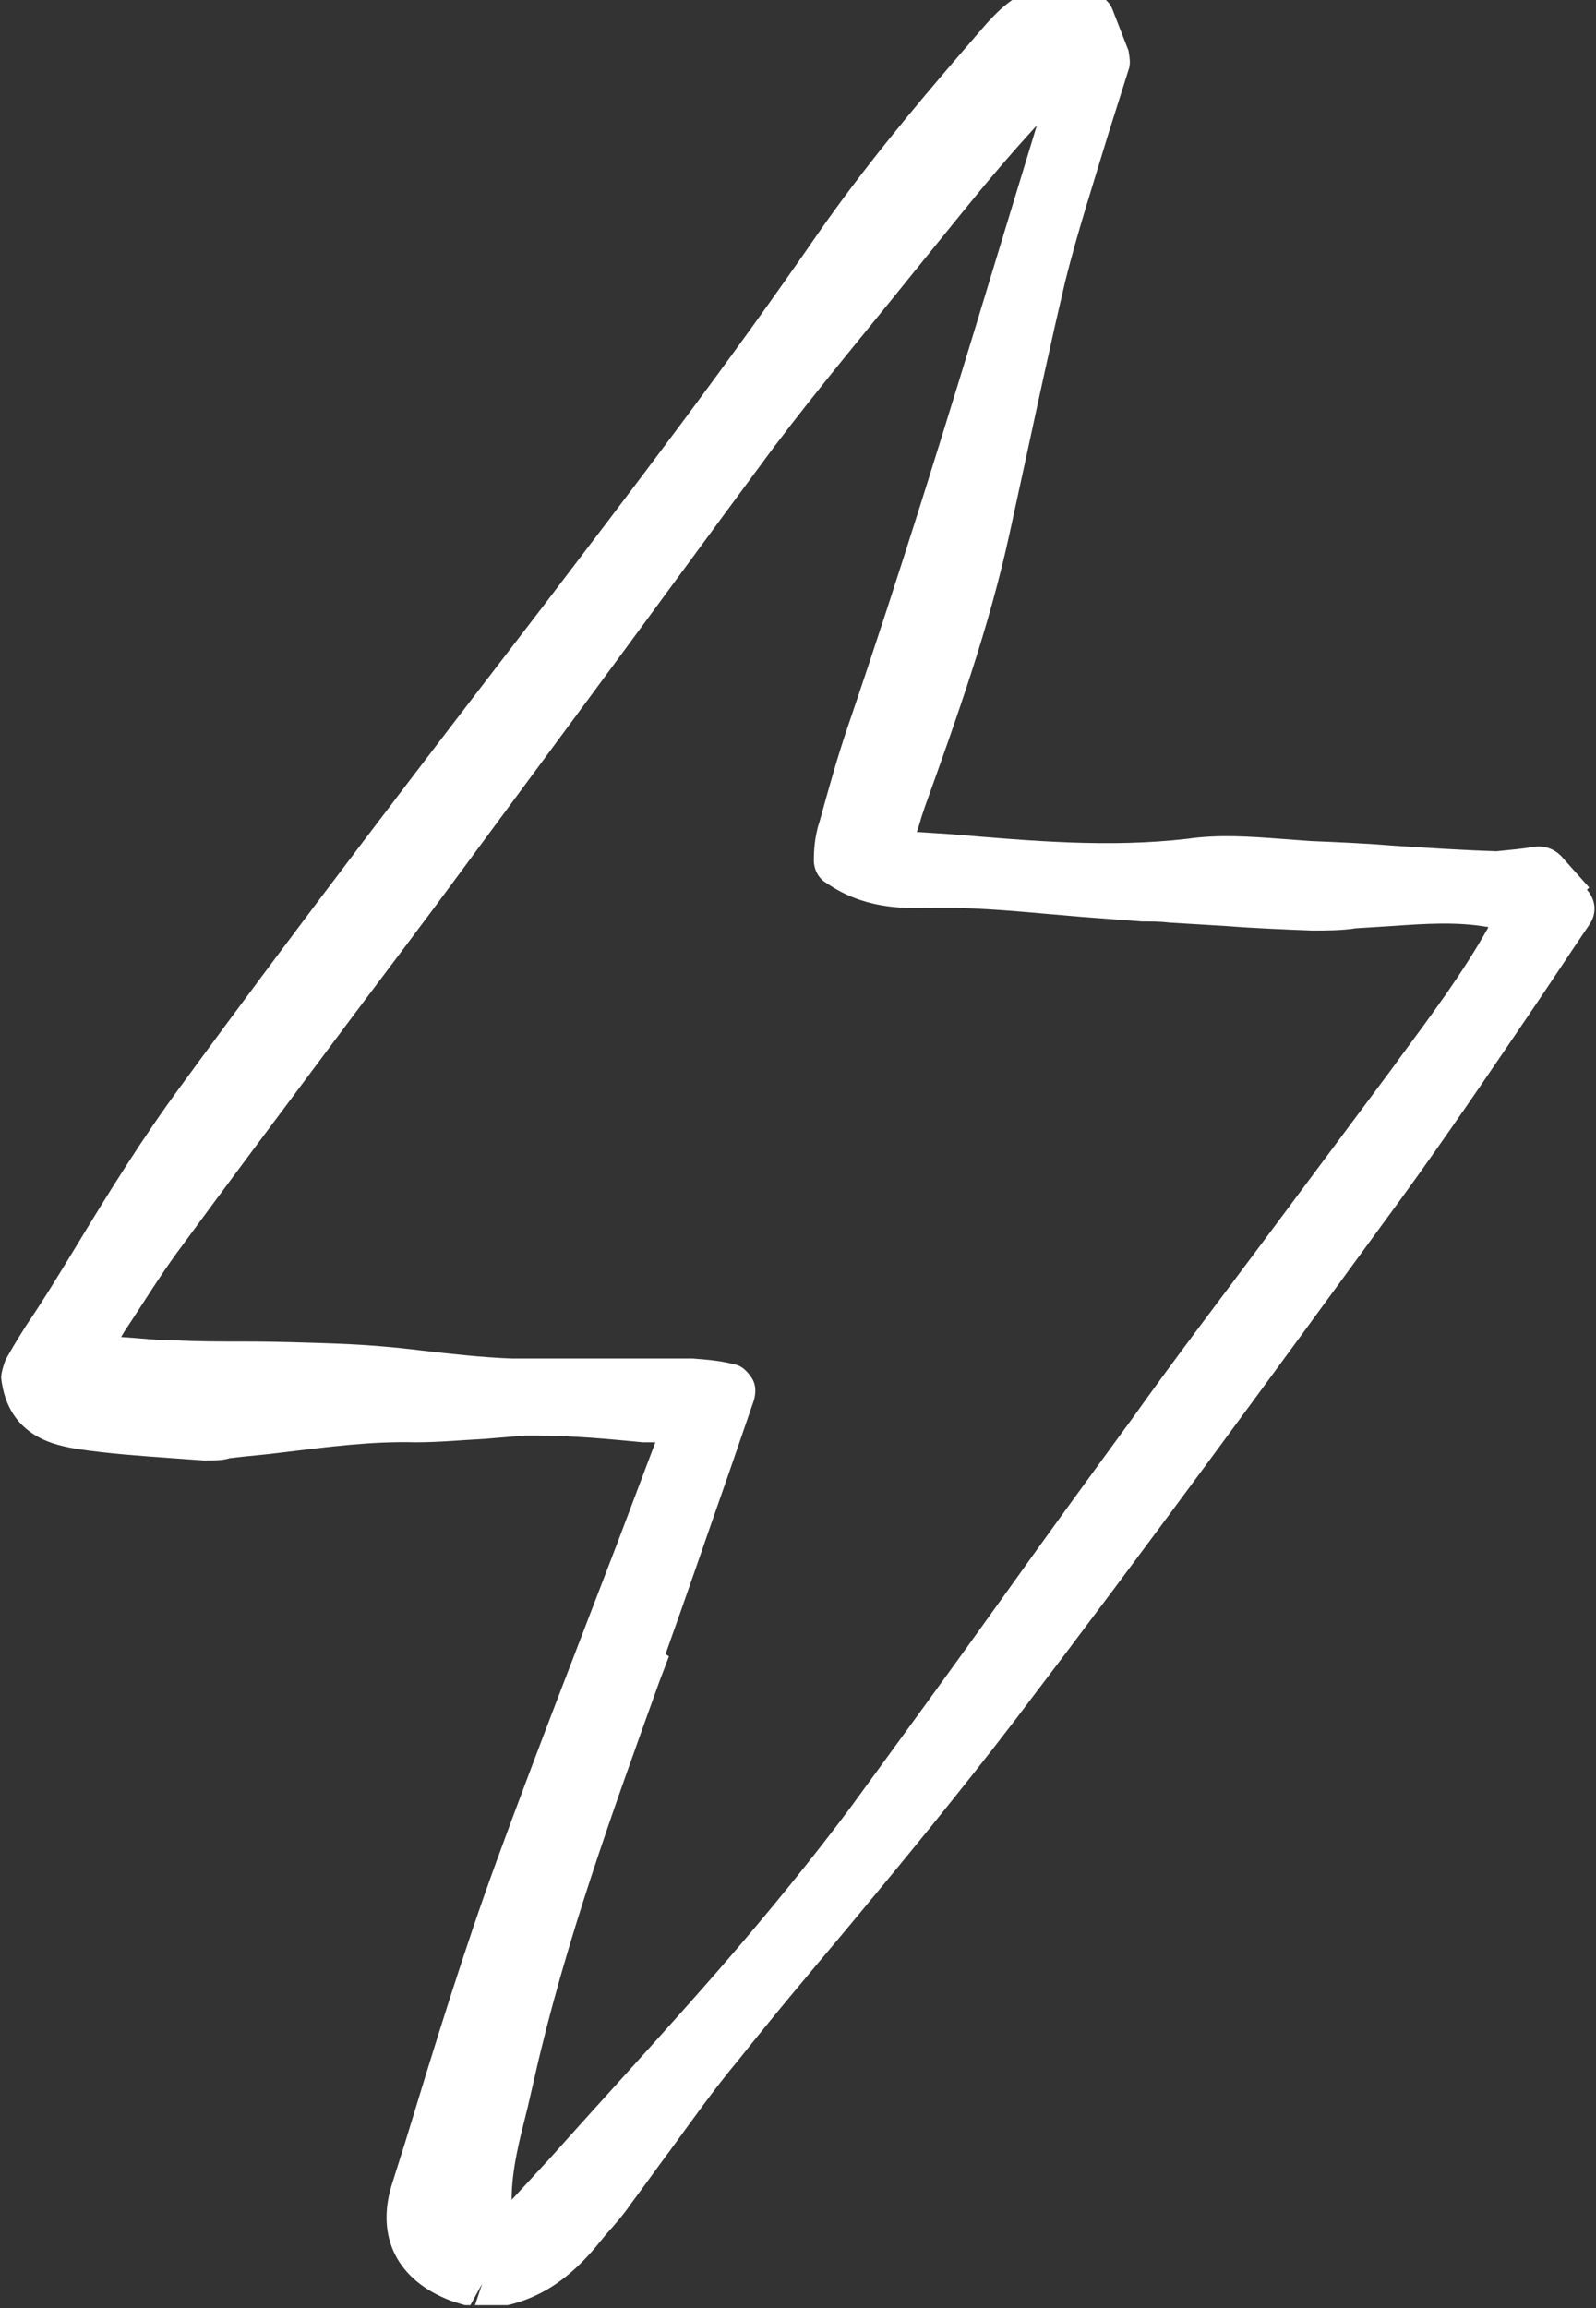
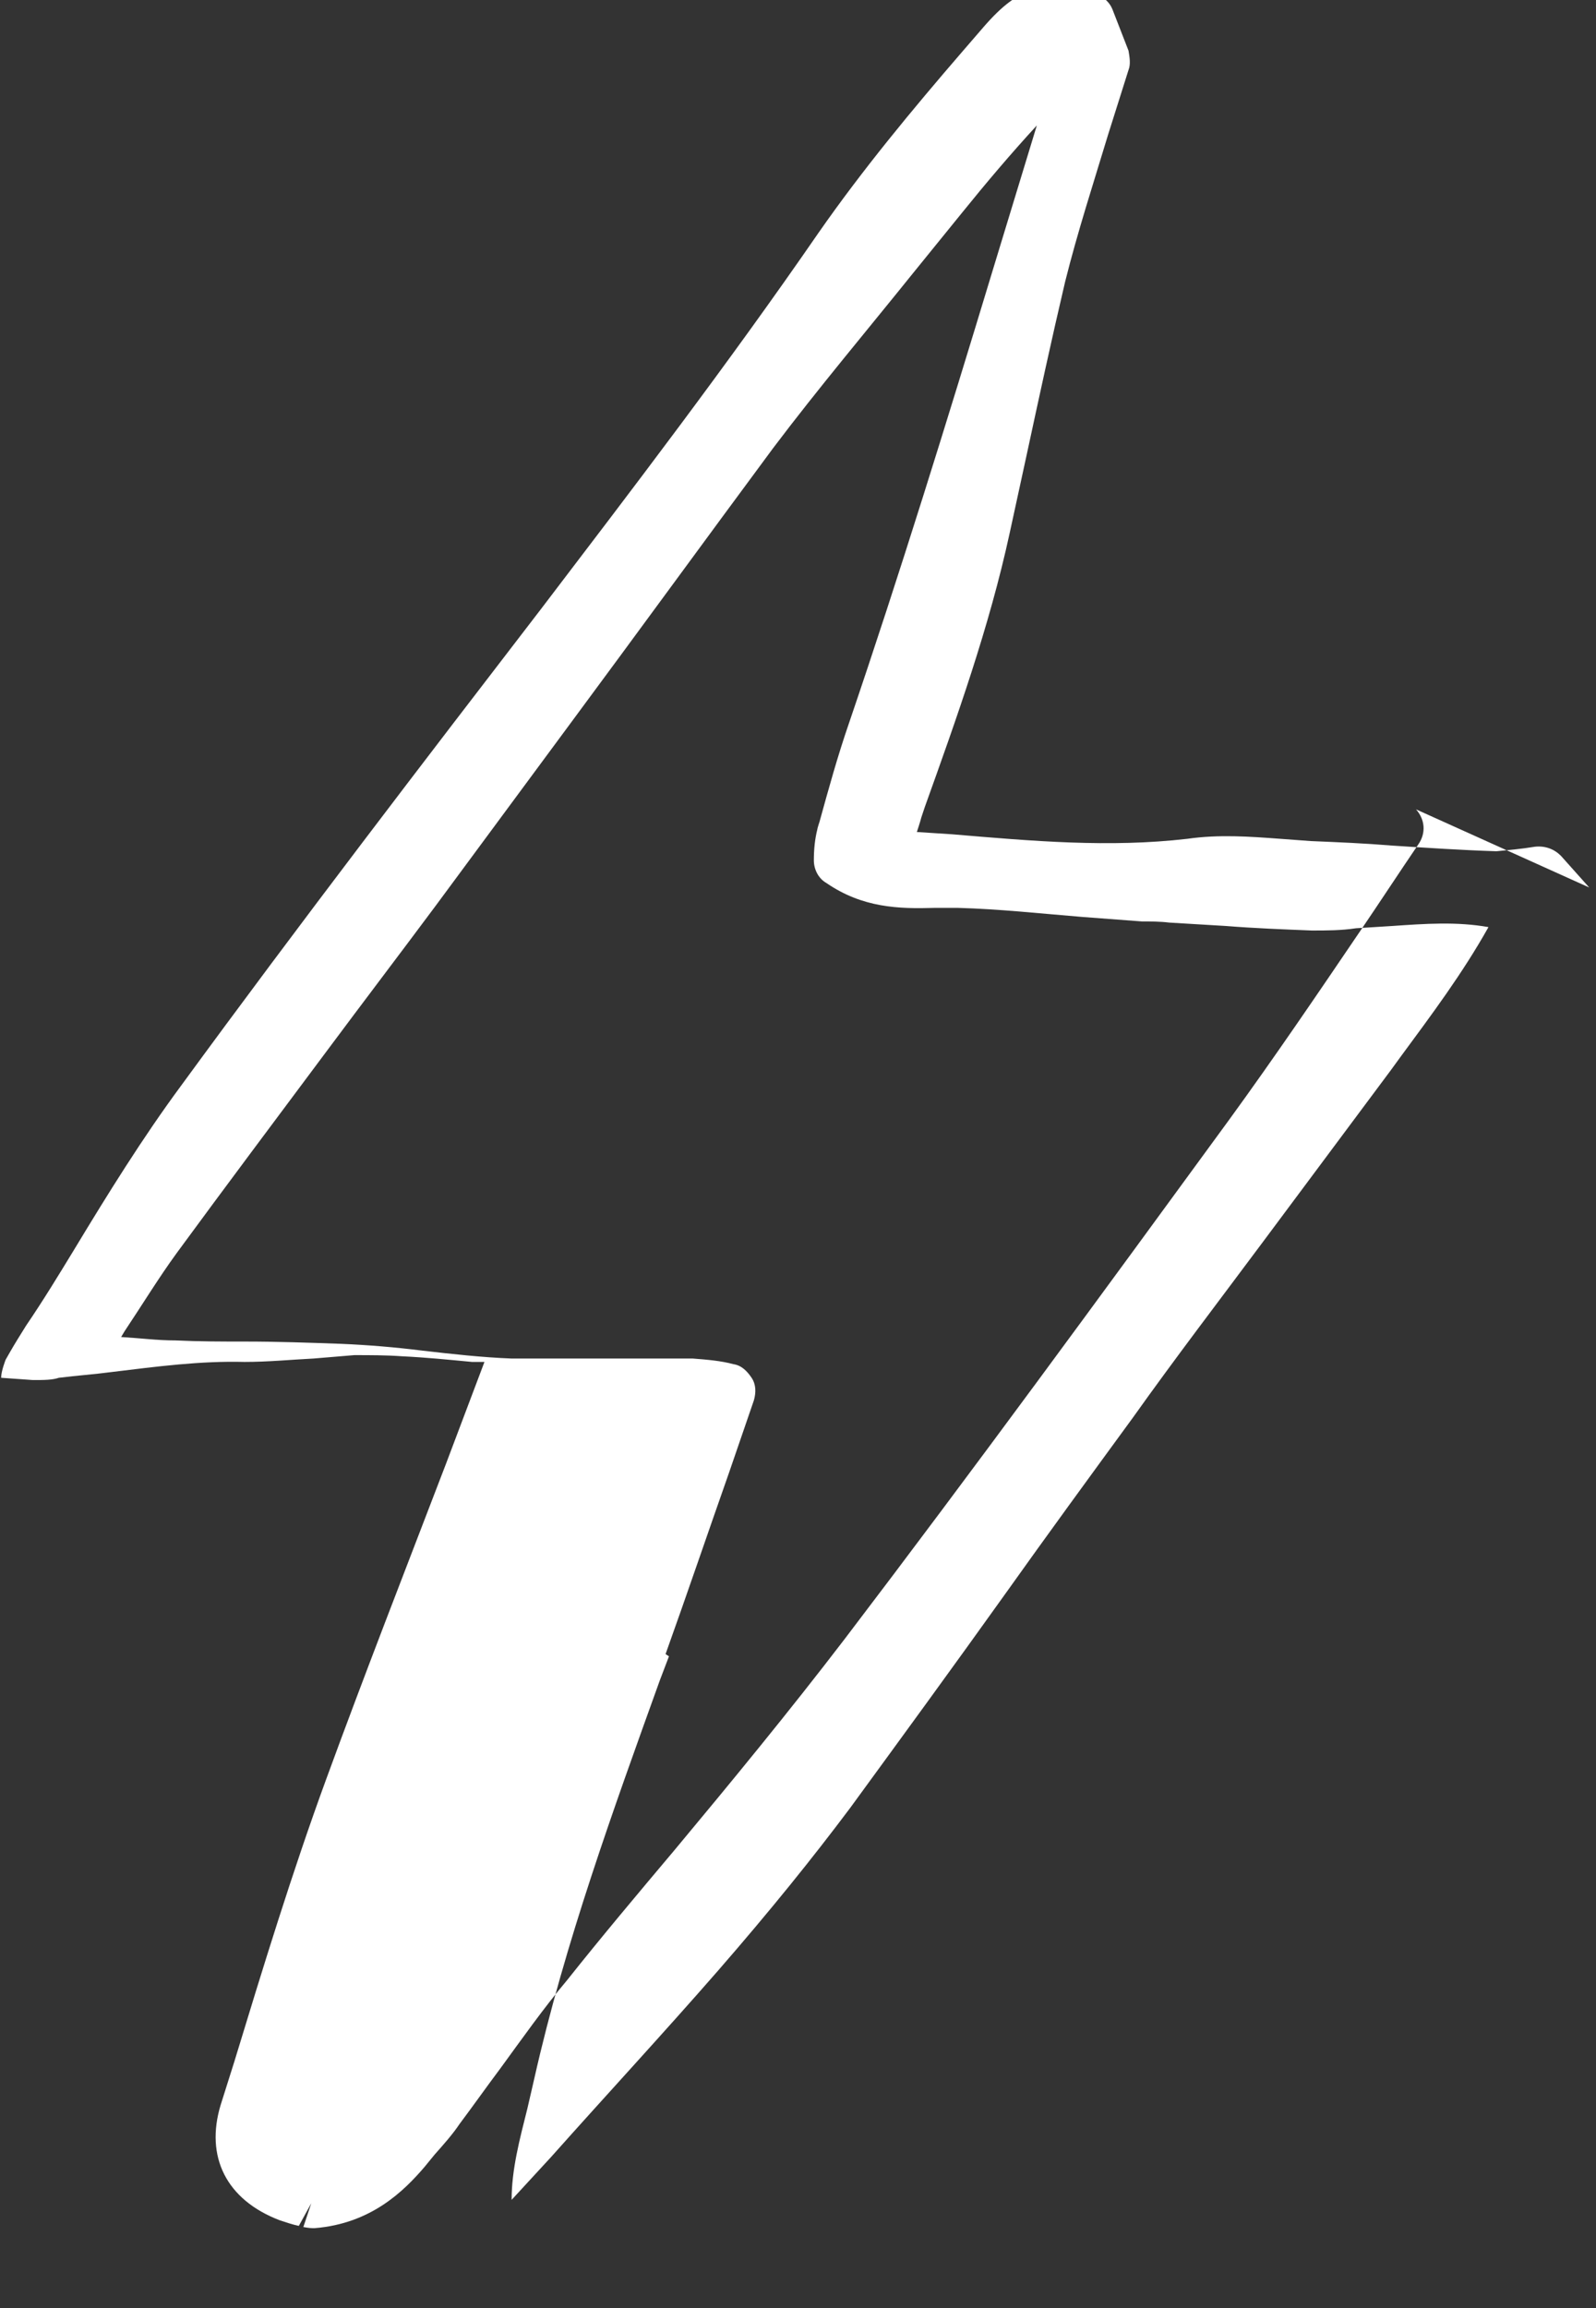
<svg xmlns="http://www.w3.org/2000/svg" version="1.1" width="83" height="120" viewBox="0 0 83 120">
  <rect x="0" y="0" width="83" height="120" fill="#333333" stroke="none" />
  <svg version="1.1" width="83" height="121" viewBox="0 0 45075 65535" x="0" y="-1">
    <svg viewBox="0 0 14.1 20.5" width="45075" height="65535">
      <defs>
        <style>.d{fill:#fff;}</style>
      </defs>
      <g id="a" />
      <g id="b">
        <g id="c">
-           <path class="d" d="M14.04,7.98l-.25-.28c-.06-.06-.14-.09-.23-.08-.12,.02-.24,.03-.34,.04-.31-.01-.61-.03-.92-.05-.24-.02-.48-.03-.72-.04l-.27-.02c-.27-.02-.54-.04-.82,0-.69,.08-1.37,.02-2.08-.04l-.31-.02s.03-.09,.04-.13l.03-.09c.28-.78,.57-1.59,.75-2.42l.15-.69c.11-.51,.22-1.02,.34-1.53,.11-.44,.25-.87,.38-1.3,.06-.19,.12-.38,.18-.57,.02-.05,.01-.11,0-.17l-.14-.36c-.03-.08-.1-.13-.18-.15-.44-.09-.63-.08-.96,.3l-.19,.22c-.44,.51-.88,1.04-1.27,1.6-.8,1.16-1.65,2.27-2.45,3.32-1.03,1.34-2.12,2.76-3.18,4.21-.34,.46-.65,.96-.94,1.44-.14,.23-.28,.46-.43,.68-.05,.08-.1,.16-.14,.23l-.04,.07s-.04,.1-.04,.16c.06,.54,.51,.6,.68,.63,.27,.04,.55,.06,.83,.08l.28,.02c.1,0,.17,0,.23-.02,.16-.02,.31-.03,.46-.05,.41-.05,.79-.1,1.18-.09,.21,0,.41-.02,.61-.03,.12-.01,.24-.02,.36-.03,.14,0,.28,0,.42,.01,.21,.01,.41,.03,.62,.05h.11l-.34,.9c-.36,.94-.72,1.86-1.06,2.79-.3,.82-.56,1.67-.81,2.49l-.12,.38c-.14,.46,.05,.84,.52,1.02,.06,.02,.12,.04,.17,.05l.11-.2h0l-.07,.21s.05,.01,.08,.01h.02c.5-.04,.79-.33,.97-.54l.09-.11c.08-.09,.16-.18,.22-.27,.12-.16,.24-.33,.36-.49,.19-.26,.38-.53,.59-.78,.31-.39,.63-.77,.95-1.15,.5-.6,1.01-1.22,1.5-1.86,1.15-1.51,2.26-3.03,3.4-4.59,.4-.55,.78-1.11,1.16-1.67,.17-.25,.34-.51,.51-.76,.07-.1,.06-.22-.02-.31ZM5.88,14.75c.19-.53,.37-1.06,.56-1.6l.22-.64c.02-.07,.02-.14-.02-.2s-.09-.11-.16-.12c-.11-.03-.23-.04-.36-.05-.08,0-.16,0-.23,0-.14,0-.27,0-.41,0-.32,0-.64,0-.96,0-.26-.01-.53-.04-.79-.07-.24-.03-.48-.05-.72-.06-.28-.01-.56-.02-.84-.02-.21,0-.41,0-.62-.01-.16,0-.31-.02-.48-.03l.03-.05c.16-.24,.3-.47,.46-.69,.44-.6,.89-1.2,1.33-1.79,.32-.43,.64-.85,.96-1.28,.4-.54,.79-1.07,1.19-1.61,.6-.81,1.19-1.62,1.79-2.43,.4-.53,.83-1.04,1.24-1.55l.43-.53c.21-.26,.43-.52,.66-.77-.13,.43-.26,.85-.39,1.28-.4,1.32-.82,2.68-1.27,4-.1,.29-.18,.58-.26,.87,0,0-.02,.06-.02,.07-.02,.08-.03,.17-.03,.27,0,.08,.04,.16,.11,.2,.32,.22,.64,.23,.96,.22,.06,0,.13,0,.2,0,.37,.01,.73,.05,1.1,.08l.53,.04c.08,0,.16,0,.24,.01l.5,.03c.25,.02,.51,.03,.76,.04,.13,0,.26,0,.39-.02l.32-.02c.29-.02,.57-.04,.85,.01-.23,.41-.5,.77-.78,1.15l-.08,.11c-.38,.51-.76,1.02-1.14,1.53-.38,.51-.77,1.02-1.14,1.54-.38,.52-.76,1.04-1.13,1.56-.45,.63-.91,1.26-1.37,1.89-.33,.44-.7,.9-1.17,1.44-.48,.55-.98,1.09-1.47,1.64l-.35,.38c0-.27,.07-.53,.14-.81l.06-.26c.27-1.2,.7-2.38,1.11-3.52l.08-.21Z" />
+           <path class="d" d="M14.04,7.98l-.25-.28c-.06-.06-.14-.09-.23-.08-.12,.02-.24,.03-.34,.04-.31-.01-.61-.03-.92-.05-.24-.02-.48-.03-.72-.04l-.27-.02c-.27-.02-.54-.04-.82,0-.69,.08-1.37,.02-2.08-.04l-.31-.02s.03-.09,.04-.13l.03-.09c.28-.78,.57-1.59,.75-2.42l.15-.69c.11-.51,.22-1.02,.34-1.53,.11-.44,.25-.87,.38-1.3,.06-.19,.12-.38,.18-.57,.02-.05,.01-.11,0-.17l-.14-.36c-.03-.08-.1-.13-.18-.15-.44-.09-.63-.08-.96,.3l-.19,.22c-.44,.51-.88,1.04-1.27,1.6-.8,1.16-1.65,2.27-2.45,3.32-1.03,1.34-2.12,2.76-3.18,4.21-.34,.46-.65,.96-.94,1.44-.14,.23-.28,.46-.43,.68-.05,.08-.1,.16-.14,.23l-.04,.07s-.04,.1-.04,.16l.28,.02c.1,0,.17,0,.23-.02,.16-.02,.31-.03,.46-.05,.41-.05,.79-.1,1.18-.09,.21,0,.41-.02,.61-.03,.12-.01,.24-.02,.36-.03,.14,0,.28,0,.42,.01,.21,.01,.41,.03,.62,.05h.11l-.34,.9c-.36,.94-.72,1.86-1.06,2.79-.3,.82-.56,1.67-.81,2.49l-.12,.38c-.14,.46,.05,.84,.52,1.02,.06,.02,.12,.04,.17,.05l.11-.2h0l-.07,.21s.05,.01,.08,.01h.02c.5-.04,.79-.33,.97-.54l.09-.11c.08-.09,.16-.18,.22-.27,.12-.16,.24-.33,.36-.49,.19-.26,.38-.53,.59-.78,.31-.39,.63-.77,.95-1.15,.5-.6,1.01-1.22,1.5-1.86,1.15-1.51,2.26-3.03,3.4-4.59,.4-.55,.78-1.11,1.16-1.67,.17-.25,.34-.51,.51-.76,.07-.1,.06-.22-.02-.31ZM5.88,14.75c.19-.53,.37-1.06,.56-1.6l.22-.64c.02-.07,.02-.14-.02-.2s-.09-.11-.16-.12c-.11-.03-.23-.04-.36-.05-.08,0-.16,0-.23,0-.14,0-.27,0-.41,0-.32,0-.64,0-.96,0-.26-.01-.53-.04-.79-.07-.24-.03-.48-.05-.72-.06-.28-.01-.56-.02-.84-.02-.21,0-.41,0-.62-.01-.16,0-.31-.02-.48-.03l.03-.05c.16-.24,.3-.47,.46-.69,.44-.6,.89-1.2,1.33-1.79,.32-.43,.64-.85,.96-1.28,.4-.54,.79-1.07,1.19-1.61,.6-.81,1.19-1.62,1.79-2.43,.4-.53,.83-1.04,1.24-1.55l.43-.53c.21-.26,.43-.52,.66-.77-.13,.43-.26,.85-.39,1.28-.4,1.32-.82,2.68-1.27,4-.1,.29-.18,.58-.26,.87,0,0-.02,.06-.02,.07-.02,.08-.03,.17-.03,.27,0,.08,.04,.16,.11,.2,.32,.22,.64,.23,.96,.22,.06,0,.13,0,.2,0,.37,.01,.73,.05,1.1,.08l.53,.04c.08,0,.16,0,.24,.01l.5,.03c.25,.02,.51,.03,.76,.04,.13,0,.26,0,.39-.02l.32-.02c.29-.02,.57-.04,.85,.01-.23,.41-.5,.77-.78,1.15l-.08,.11c-.38,.51-.76,1.02-1.14,1.53-.38,.51-.77,1.02-1.14,1.54-.38,.52-.76,1.04-1.13,1.56-.45,.63-.91,1.26-1.37,1.89-.33,.44-.7,.9-1.17,1.44-.48,.55-.98,1.09-1.47,1.64l-.35,.38c0-.27,.07-.53,.14-.81l.06-.26c.27-1.2,.7-2.38,1.11-3.52l.08-.21Z" />
        </g>
      </g>
    </svg>
  </svg>
</svg>